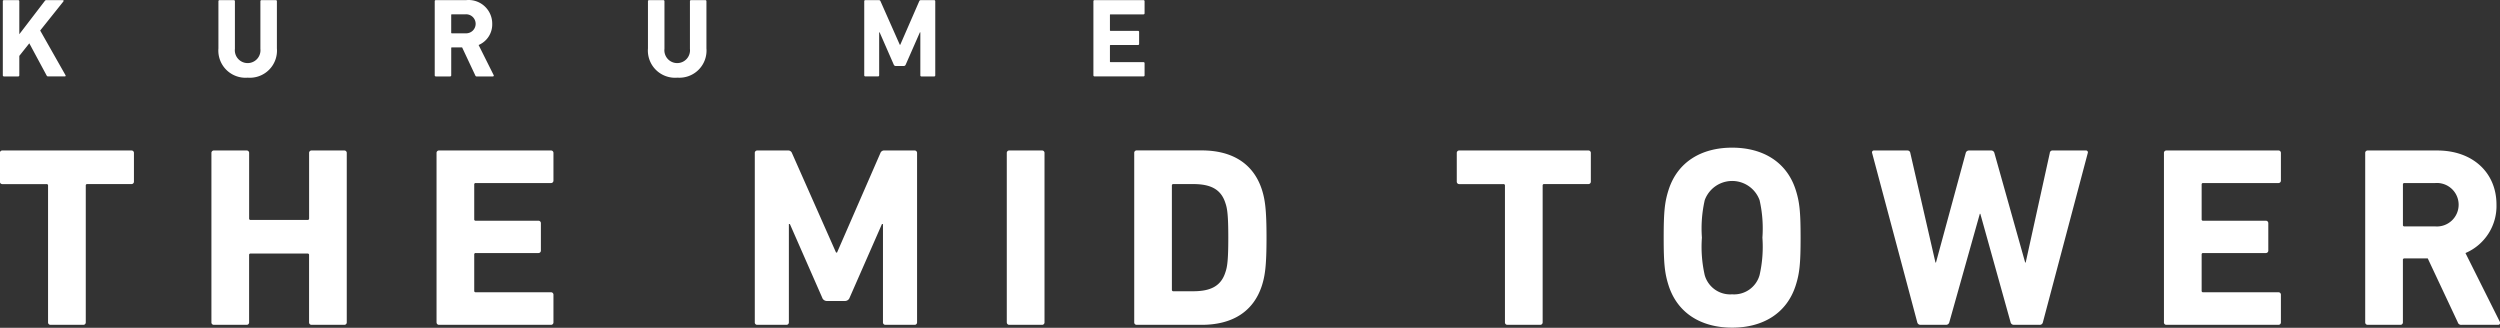
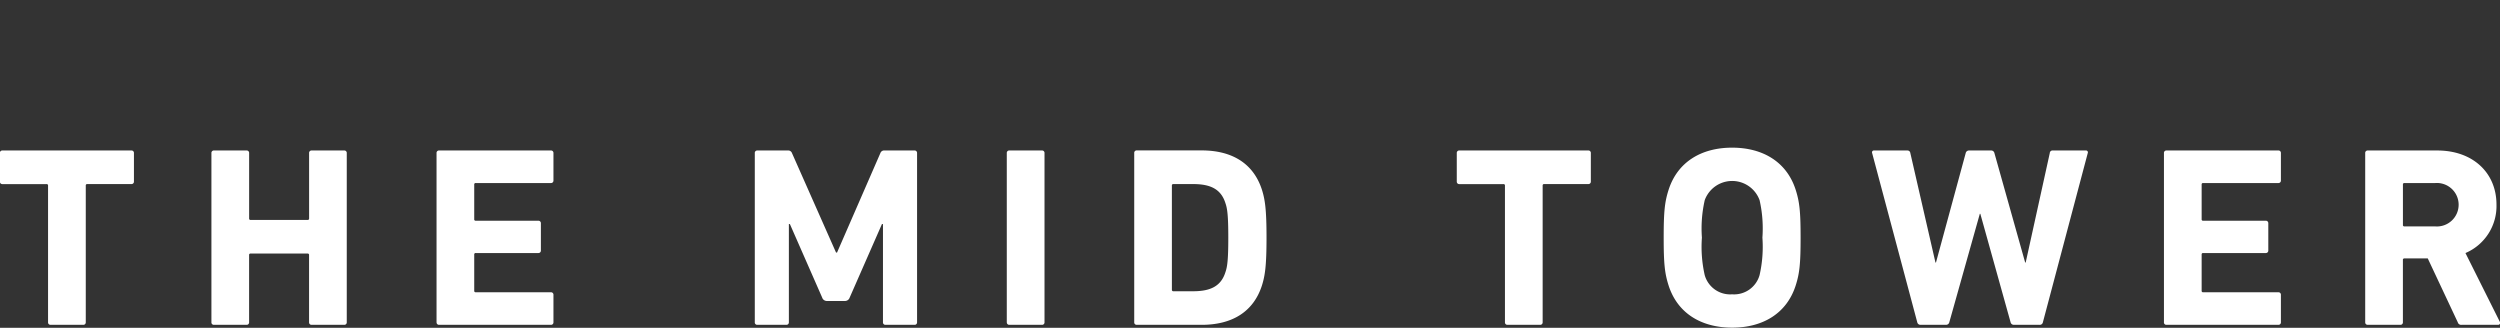
<svg xmlns="http://www.w3.org/2000/svg" id="logo.svg" width="312" height="40.906" viewBox="0 0 312 40.906">
  <rect x="0" y="0" width="312" height="40.906" fill="#333333" stroke="none" />
  <defs>
    <style>
      .cls-1 {
        fill: #fff;
        fill-rule: evenodd;
      }
    </style>
  </defs>
-   <path id="KURUME" class="cls-1" d="M19.914,29.743a0.132,0.132,0,0,0,.14.14h1.779a0.132,0.132,0,0,0,.14-0.14V27.319l1.247-1.569,2.157,4.006a0.2,0.2,0,0,0,.21.126h2.059c0.1,0,.14-0.07.084-0.168l-3.152-5.561,2.886-3.614c0.07-.084.028-0.182-0.056-0.182H25.377a0.248,0.248,0,0,0-.238.126l-3.166,4.132V20.5a0.132,0.132,0,0,0-.14-0.14H20.055a0.132,0.132,0,0,0-.14.14v9.245Zm30.564,0.294a3.387,3.387,0,0,0,3.642-3.656V20.5a0.132,0.132,0,0,0-.14-0.14H52.2a0.132,0.132,0,0,0-.14.14v5.939a1.6,1.6,0,1,1-3.18,0V20.5a0.132,0.132,0,0,0-.14-0.14H46.962a0.132,0.132,0,0,0-.14.14v5.883A3.391,3.391,0,0,0,50.478,30.037Zm30.592-.154a0.108,0.108,0,0,0,.1-0.168l-1.877-3.754a2.79,2.79,0,0,0,1.7-2.647,2.95,2.95,0,0,0-3.236-2.956h-3.8a0.132,0.132,0,0,0-.14.14v9.245a0.132,0.132,0,0,0,.14.14h1.779a0.132,0.132,0,0,0,.14-0.14v-3.4a0.074,0.074,0,0,1,.084-0.084h1.275l1.639,3.488a0.19,0.19,0,0,0,.21.14H81.07ZM77.638,24.5H75.957a0.074,0.074,0,0,1-.084-0.084v-2.2a0.074,0.074,0,0,1,.084-0.084h1.681A1.188,1.188,0,1,1,77.638,24.5Zm26.446,5.533a3.387,3.387,0,0,0,3.642-3.656V20.5a0.132,0.132,0,0,0-.14-0.14h-1.779a0.132,0.132,0,0,0-.14.14v5.939a1.6,1.6,0,1,1-3.18,0V20.5a0.132,0.132,0,0,0-.14-0.14h-1.779a0.132,0.132,0,0,0-.14.14v5.883A3.391,3.391,0,0,0,104.084,30.037Zm23.336-.294a0.132,0.132,0,0,0,.14.14h1.583a0.132,0.132,0,0,0,.14-0.14V24.378h0.056L131.1,28.4a0.268,0.268,0,0,0,.266.182h0.966A0.268,0.268,0,0,0,132.6,28.4l1.765-4.02h0.056v5.365a0.132,0.132,0,0,0,.14.14h1.583a0.132,0.132,0,0,0,.14-0.14V20.5a0.132,0.132,0,0,0-.14-0.14h-1.639a0.216,0.216,0,0,0-.224.14l-2.368,5.435H131.86L129.451,20.5a0.216,0.216,0,0,0-.224-0.14H127.56a0.132,0.132,0,0,0-.14.14v9.245Zm28.6,0a0.132,0.132,0,0,0,.14.14h6.107a0.132,0.132,0,0,0,.14-0.14v-1.5a0.132,0.132,0,0,0-.14-0.14h-4.1a0.074,0.074,0,0,1-.084-0.084V26.045a0.074,0.074,0,0,1,.084-0.084h3.418a0.132,0.132,0,0,0,.14-0.14V24.336a0.132,0.132,0,0,0-.14-0.14h-3.418a0.074,0.074,0,0,1-.084-0.084V22.221a0.074,0.074,0,0,1,.084-0.084h4.1a0.132,0.132,0,0,0,.14-0.14V20.5a0.132,0.132,0,0,0-.14-0.14h-6.107a0.132,0.132,0,0,0-.14.14v9.245Z" transform="translate(-19.563 -20.344)" />
  <path id="THE_MID_TOWER" data-name="THE MID TOWER" class="cls-1" d="M29.947,60.883a0.3,0.3,0,0,0,.32-0.32V43.508a0.17,0.17,0,0,1,.192-0.192h5.5a0.3,0.3,0,0,0,.32-0.32V39.444a0.3,0.3,0,0,0-.32-0.32H19.868a0.3,0.3,0,0,0-.32.32V43a0.3,0.3,0,0,0,.32.32h5.5a0.17,0.17,0,0,1,.192.192V60.563a0.3,0.3,0,0,0,.32.32h4.064Zm16-.32a0.3,0.3,0,0,0,.32.32h4.064a0.3,0.3,0,0,0,.32-0.32V52.179a0.17,0.17,0,0,1,.192-0.192h7.1a0.17,0.17,0,0,1,.192.192v8.383a0.3,0.3,0,0,0,.32.32h4.064a0.3,0.3,0,0,0,.32-0.32V39.444a0.3,0.3,0,0,0-.32-0.32H58.459a0.3,0.3,0,0,0-.32.32V47.6a0.17,0.17,0,0,1-.192.192h-7.1a0.17,0.17,0,0,1-.192-0.192V39.444a0.3,0.3,0,0,0-.32-0.32H46.268a0.3,0.3,0,0,0-.32.32V60.563Zm28.1,0a0.3,0.3,0,0,0,.32.32H88.314a0.3,0.3,0,0,0,.32-0.32V57.139a0.3,0.3,0,0,0-.32-0.32H78.939a0.17,0.17,0,0,1-.192-0.192V52.115a0.17,0.17,0,0,1,.192-0.192h7.807a0.3,0.3,0,0,0,.32-0.32V48.212a0.3,0.3,0,0,0-.32-0.32H78.939a0.17,0.17,0,0,1-.192-0.192V43.38a0.17,0.17,0,0,1,.192-0.192h9.375a0.3,0.3,0,0,0,.32-0.32V39.444a0.3,0.3,0,0,0-.32-0.32H74.363a0.3,0.3,0,0,0-.32.32V60.563Zm39.712,0a0.3,0.3,0,0,0,.319.32h3.616a0.3,0.3,0,0,0,.32-0.32V48.308h0.128l4.032,9.183a0.613,0.613,0,0,0,.608.416h2.208a0.613,0.613,0,0,0,.608-0.416l4.031-9.183h0.128V60.563a0.3,0.3,0,0,0,.32.32h3.616a0.3,0.3,0,0,0,.32-0.32V39.444a0.3,0.3,0,0,0-.32-0.32h-3.744a0.494,0.494,0,0,0-.512.32L124.026,51.86H123.9l-5.5-12.415a0.494,0.494,0,0,0-.512-0.32h-3.808a0.3,0.3,0,0,0-.319.32V60.563Zm31.455,0a0.3,0.3,0,0,0,.32.32h4.064a0.3,0.3,0,0,0,.32-0.32V39.444a0.3,0.3,0,0,0-.32-0.32H145.53a0.3,0.3,0,0,0-.32.32V60.563Zm15.9,0a0.3,0.3,0,0,0,.32.32h8.095c3.808,0,6.464-1.632,7.52-4.9,0.384-1.216.576-2.432,0.576-5.984s-0.192-4.768-.576-5.984c-1.056-3.264-3.712-4.9-7.52-4.9h-8.095a0.3,0.3,0,0,0-.32.32V60.563Zm4.7-4.064V43.508a0.17,0.17,0,0,1,.192-0.192h2.464c2.176,0,3.488.64,4.032,2.4,0.224,0.64.352,1.472,0.352,4.288s-0.128,3.648-.352,4.288c-0.544,1.76-1.856,2.4-4.032,2.4h-2.464A0.17,0.17,0,0,1,165.817,56.5Zm45.952,4.384a0.3,0.3,0,0,0,.32-0.32V43.508a0.17,0.17,0,0,1,.192-0.192h5.5A0.3,0.3,0,0,0,218.1,43V39.444a0.3,0.3,0,0,0-.32-0.32H201.689a0.3,0.3,0,0,0-.32.32V43a0.3,0.3,0,0,0,.32.32h5.5a0.17,0.17,0,0,1,.192.192V60.563a0.3,0.3,0,0,0,.32.32h4.064Zm23.967,0.352c3.808,0,6.816-1.76,7.936-5.28,0.48-1.5.608-2.72,0.608-5.952s-0.128-4.448-.608-5.952c-1.12-3.52-4.128-5.28-7.936-5.28s-6.815,1.76-7.935,5.28c-0.48,1.5-.608,2.72-0.608,5.952s0.128,4.448.608,5.952C228.921,59.475,231.929,61.235,235.736,61.235Zm0-4.16a3.3,3.3,0,0,1-3.423-2.4A15.95,15.95,0,0,1,231.961,50a15.95,15.95,0,0,1,.352-4.672,3.642,3.642,0,0,1,6.847,0A15.95,15.95,0,0,1,239.512,50a15.95,15.95,0,0,1-.352,4.672A3.305,3.305,0,0,1,235.736,57.075ZM274.1,60.883a0.391,0.391,0,0,0,.416-0.32l5.6-21.118a0.235,0.235,0,0,0-.256-0.32h-4.1a0.338,0.338,0,0,0-.384.32l-3.008,13.663h-0.064l-3.839-13.663a0.406,0.406,0,0,0-.384-0.32H265.3a0.414,0.414,0,0,0-.416.32l-3.712,13.663h-0.064l-3.136-13.663a0.358,0.358,0,0,0-.384-0.32h-4.127a0.235,0.235,0,0,0-.256.32l5.631,21.118a0.406,0.406,0,0,0,.384.32h3.2a0.414,0.414,0,0,0,.416-0.32l3.808-13.535h0.064l3.776,13.535a0.414,0.414,0,0,0,.416.32h3.2Zm15.521-.32a0.3,0.3,0,0,0,.32.32H303.9a0.3,0.3,0,0,0,.32-0.32V57.139a0.3,0.3,0,0,0-.32-0.32H294.52a0.17,0.17,0,0,1-.192-0.192V52.115a0.17,0.17,0,0,1,.192-0.192h7.807a0.3,0.3,0,0,0,.32-0.32V48.212a0.3,0.3,0,0,0-.32-0.32H294.52a0.17,0.17,0,0,1-.192-0.192V43.38a0.17,0.17,0,0,1,.192-0.192H303.9a0.3,0.3,0,0,0,.32-0.32V39.444a0.3,0.3,0,0,0-.32-0.32H289.944a0.3,0.3,0,0,0-.32.32V60.563Zm41.695,0.32a0.247,0.247,0,0,0,.224-0.384l-4.288-8.575a6.373,6.373,0,0,0,3.872-6.048c0-3.968-2.944-6.751-7.392-6.751h-8.671a0.3,0.3,0,0,0-.32.32V60.563a0.3,0.3,0,0,0,.32.32h4.064a0.3,0.3,0,0,0,.32-0.32V52.787a0.17,0.17,0,0,1,.192-0.192h2.911l3.744,7.967a0.433,0.433,0,0,0,.48.32h4.544ZM323.479,48.6H319.64a0.17,0.17,0,0,1-.192-0.192V43.38a0.17,0.17,0,0,1,.192-0.192h3.839A2.714,2.714,0,1,1,323.479,48.6Z" transform="translate(-19.563 -20.344)" />
</svg>